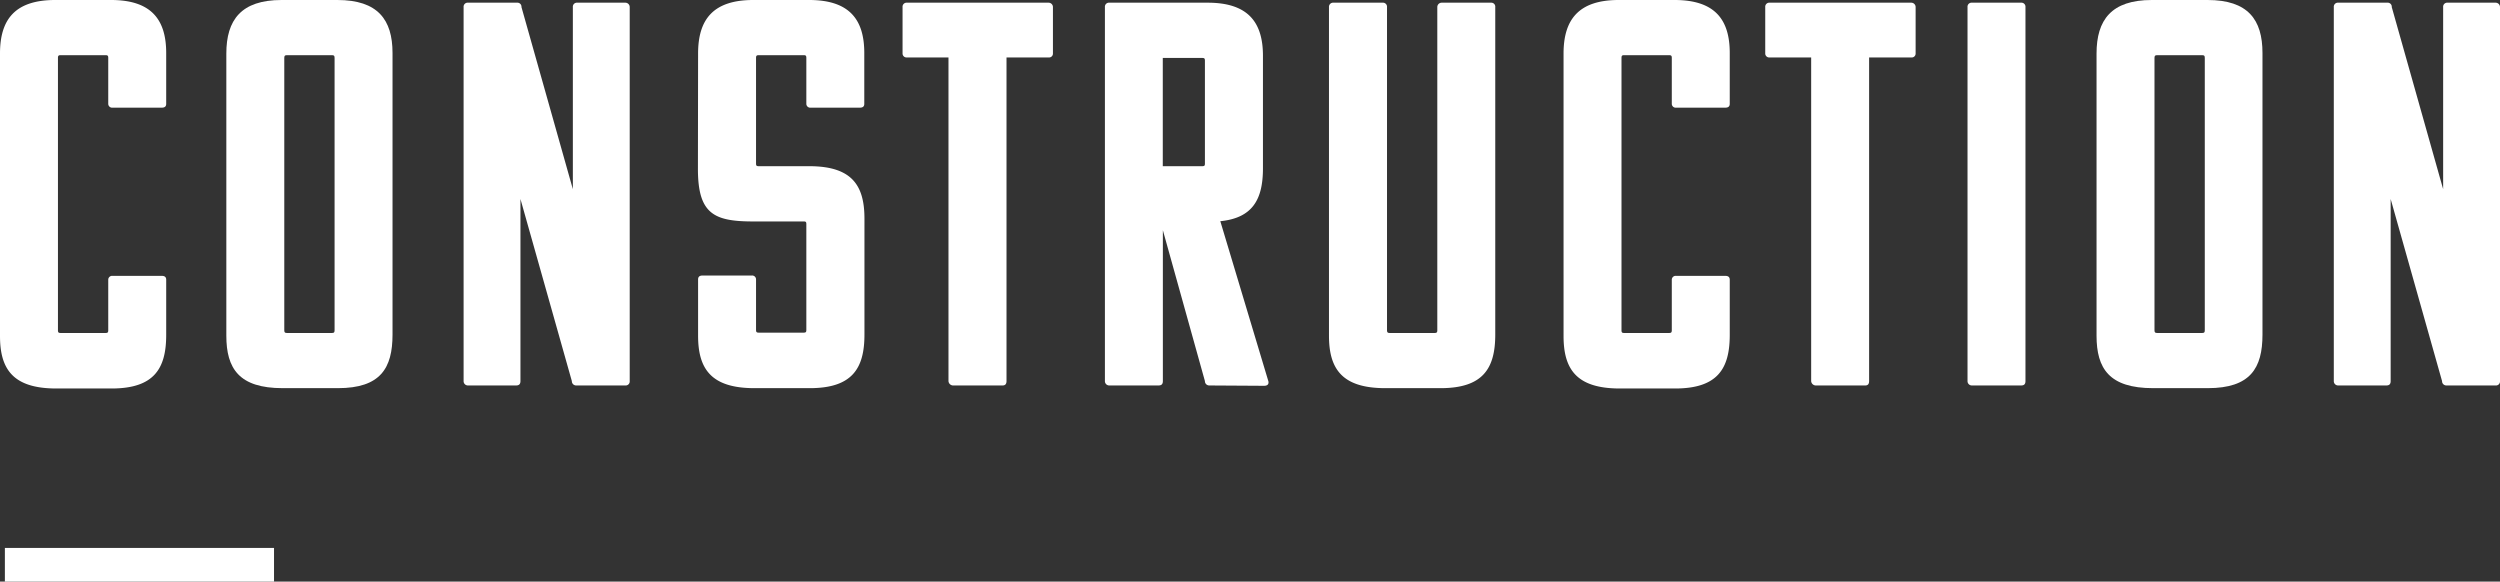
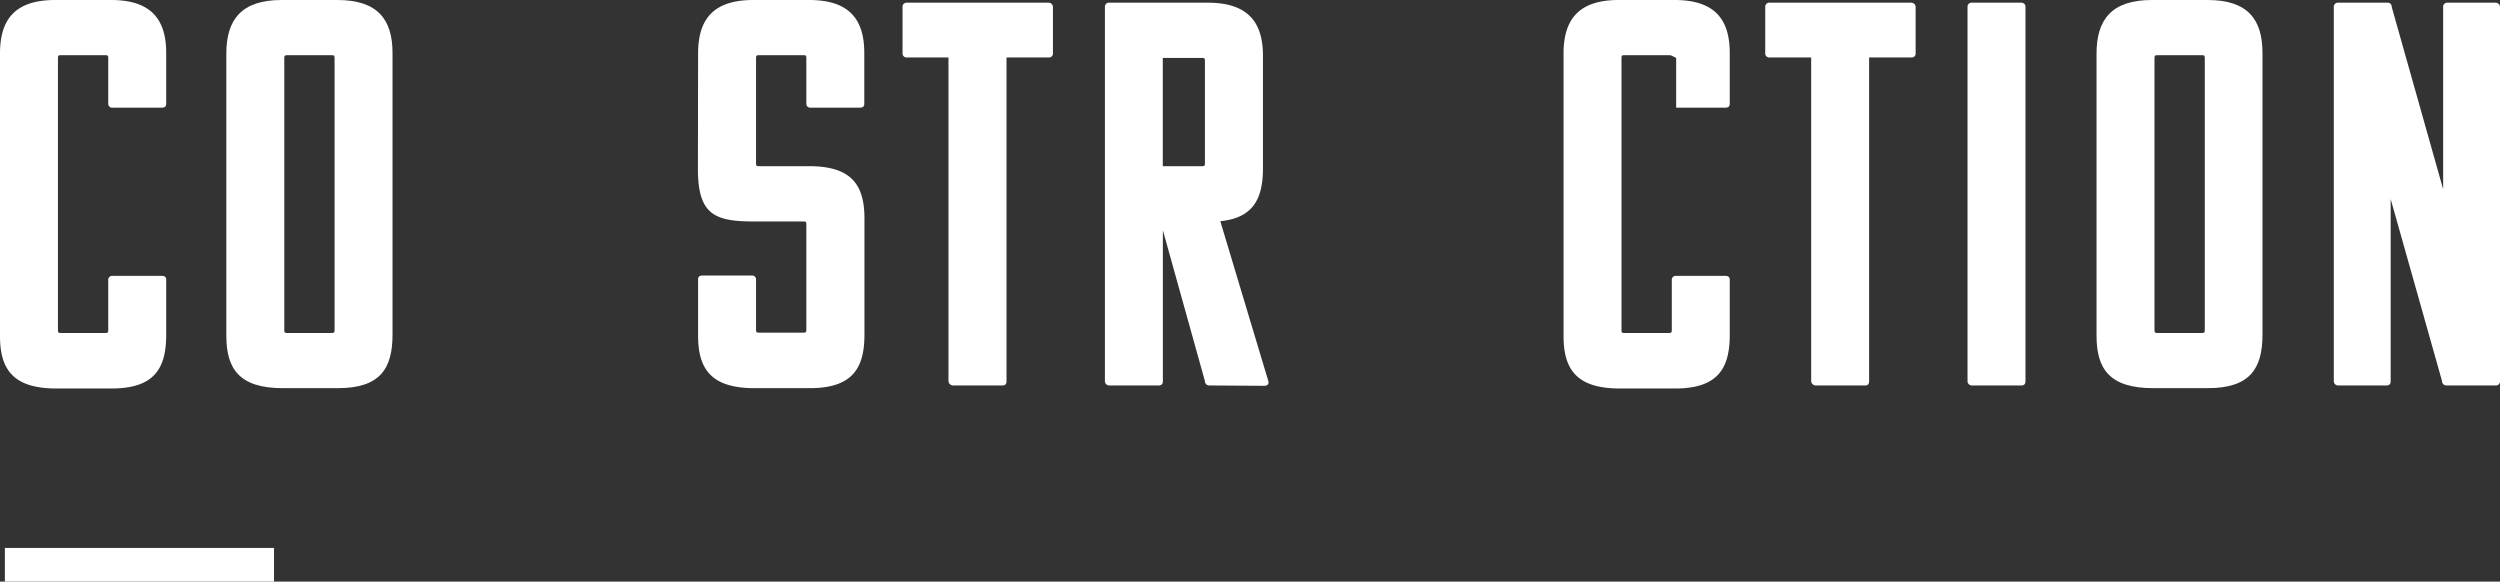
<svg xmlns="http://www.w3.org/2000/svg" viewBox="0 0 297.24 69.15">
  <rect x="0" y="0" width="297.24" height="69.15" fill="#333333" stroke="none" />
  <defs>
    <style>.cls-1{fill:#fff;}.cls-2{fill:none;stroke:#fff;stroke-miterlimit:10;stroke-width:4px;}</style>
  </defs>
  <g id="レイヤー_2" data-name="レイヤー 2">
    <g id="レイヤー_1-2" data-name="レイヤー 1">
      <path class="cls-1" d="M12.54,6.56H7.21c-.25,0-.32.07-.32.33V39.26c0,.26.07.33.32.33h5.33c.27,0,.33-.07.33-.33v-6a.46.46,0,0,1,.52-.46h5.85c.33,0,.52.13.52.46v6.56c0,4-1.43,6.37-6.5,6.37H6.7c-5.2,0-6.7-2.34-6.7-6.24V6.37C0,2.34,1.75,0,6.57,0H13.2c4.8,0,6.56,2.34,6.56,6.3v6.05c0,.32-.19.45-.52.45H13.39a.46.46,0,0,1-.52-.45V6.89C12.87,6.63,12.81,6.56,12.54,6.56Z" />
      <path class="cls-1" d="M26.91,39.91V6.37c0-4,1.76-6.37,6.57-6.37h6.63c4.81,0,6.56,2.34,6.56,6.3V39.78c0,4-1.43,6.37-6.5,6.37H33.61C28.41,46.15,26.91,43.81,26.91,39.91ZM39.46,6.56H34.12c-.25,0-.32.07-.32.33V39.26c0,.26.07.33.32.33h5.34c.26,0,.32-.07.32-.33V6.89C39.78,6.63,39.72,6.56,39.46,6.56Z" />
-       <path class="cls-1" d="M68.51,45.83a.51.51,0,0,1-.52-.52L61.88,23.66V45.31c0,.39-.2.52-.52.52H55.64a.51.51,0,0,1-.52-.52V.84a.48.48,0,0,1,.52-.52h5.85A.48.48,0,0,1,62,.84l6.11,21.65V.84a.48.48,0,0,1,.52-.52h5.72a.52.52,0,0,1,.52.52V45.31a.48.48,0,0,1-.52.52Z" />
      <path class="cls-1" d="M83,6.37C83,2.34,84.76,0,89.57,0H96.2c4.81,0,6.56,2.34,6.56,6.3v6.05c0,.32-.19.45-.52.45H96.39a.46.46,0,0,1-.52-.45V6.89c0-.26-.06-.33-.32-.33H90.22c-.26,0-.33.07-.33.33V19.44c0,.26.07.32.33.32h6c5.13,0,6.56,2.34,6.56,6.24V39.78c0,4-1.43,6.37-6.5,6.37H89.7c-5.2,0-6.7-2.34-6.7-6.24V33.22c0-.33.2-.46.52-.46h5.85a.46.46,0,0,1,.52.46v6c0,.26.07.33.33.33h5.33c.26,0,.32-.07.32-.33V26.65c0-.26-.06-.32-.32-.32h-6c-4.68,0-6.57-.91-6.57-6.25Z" />
      <path class="cls-1" d="M119.67,6.83V45.31c0,.39-.2.52-.46.52h-5.92a.56.56,0,0,1-.52-.52V6.83h-4.94a.47.47,0,0,1-.52-.46V.84a.48.48,0,0,1,.52-.52h16.84a.52.52,0,0,1,.52.52V6.37a.46.46,0,0,1-.52.46Z" />
      <path class="cls-1" d="M143.78,45.83a.51.51,0,0,1-.52-.52l-5-17.94V45.31c0,.39-.19.52-.52.52h-5.85a.51.51,0,0,1-.52-.52V.84a.48.48,0,0,1,.52-.52h11.7c4.82,0,6.57,2.35,6.57,6.31V20c0,3.64-1.17,5.91-5.07,6.3l5.72,19.05c.07.39-.19.52-.52.52ZM138.25,6.89V19.76h4.68c.27,0,.33-.06.33-.32V7.21c0-.25-.06-.32-.33-.32Z" />
-       <path class="cls-1" d="M165.23,39.59h5.33c.26,0,.33-.07.33-.33V.84a.52.52,0,0,1,.52-.52h5.91a.47.47,0,0,1,.46.52V39.78c0,4-1.43,6.37-6.5,6.37h-6.57c-5.2,0-6.7-2.34-6.7-6.24V.84a.49.49,0,0,1,.53-.52h5.85a.48.48,0,0,1,.52.52V39.26C164.91,39.52,165,39.59,165.23,39.59Z" />
-       <path class="cls-1" d="M198.44,6.56h-5.33c-.26,0-.32.07-.32.33V39.26c0,.26.06.33.32.33h5.33c.26,0,.33-.07.33-.33v-6a.46.46,0,0,1,.52-.46h5.85c.32,0,.52.13.52.46v6.56c0,4-1.43,6.37-6.5,6.37h-6.57c-5.2,0-6.69-2.34-6.69-6.24V6.37c0-4,1.75-6.37,6.56-6.37h6.63c4.82,0,6.57,2.34,6.57,6.3v6.05c0,.32-.2.45-.52.45h-5.85a.46.46,0,0,1-.52-.45V6.89C198.77,6.63,198.7,6.56,198.44,6.56Z" />
+       <path class="cls-1" d="M198.44,6.56h-5.33c-.26,0-.32.07-.32.33V39.26c0,.26.06.33.32.33h5.33c.26,0,.33-.07.33-.33v-6a.46.46,0,0,1,.52-.46h5.85c.32,0,.52.13.52.46v6.56c0,4-1.43,6.37-6.5,6.37h-6.57c-5.2,0-6.69-2.34-6.69-6.24V6.37c0-4,1.75-6.37,6.56-6.37h6.63c4.82,0,6.57,2.34,6.57,6.3v6.05c0,.32-.2.45-.52.45h-5.85V6.89C198.77,6.63,198.7,6.56,198.44,6.56Z" />
      <path class="cls-1" d="M222.23,6.83V45.31c0,.39-.19.52-.45.52h-5.92a.56.56,0,0,1-.52-.52V6.83H210.4a.47.47,0,0,1-.52-.46V.84a.48.48,0,0,1,.52-.52h16.84a.52.52,0,0,1,.52.52V6.37a.46.46,0,0,1-.52.46Z" />
      <path class="cls-1" d="M234.45,45.83a.51.51,0,0,1-.52-.52V.84a.48.48,0,0,1,.52-.52h5.85a.48.48,0,0,1,.52.52V45.31c0,.39-.19.52-.52.52Z" />
      <path class="cls-1" d="M249.27,39.91V6.37c0-4,1.76-6.37,6.57-6.37h6.63C267.28,0,269,2.34,269,6.3V39.78c0,4-1.44,6.37-6.51,6.37H256C250.77,46.15,249.27,43.81,249.27,39.91ZM261.82,6.56h-5.33c-.26,0-.33.07-.33.33V39.26c0,.26.07.33.33.33h5.33c.26,0,.32-.07.32-.33V6.89C262.14,6.63,262.08,6.56,261.82,6.56Z" />
      <path class="cls-1" d="M290.87,45.83a.51.51,0,0,1-.52-.52l-6.11-21.65V45.31c0,.39-.19.52-.52.52H278a.51.51,0,0,1-.52-.52V.84A.48.48,0,0,1,278,.32h5.85a.48.48,0,0,1,.52.52l6.11,21.65V.84A.48.48,0,0,1,291,.32h5.72a.52.52,0,0,1,.52.52V45.31a.48.48,0,0,1-.52.52Z" />
      <line class="cls-2" x1="0.58" y1="67.15" x2="32.58" y2="67.15" />
    </g>
  </g>
</svg>